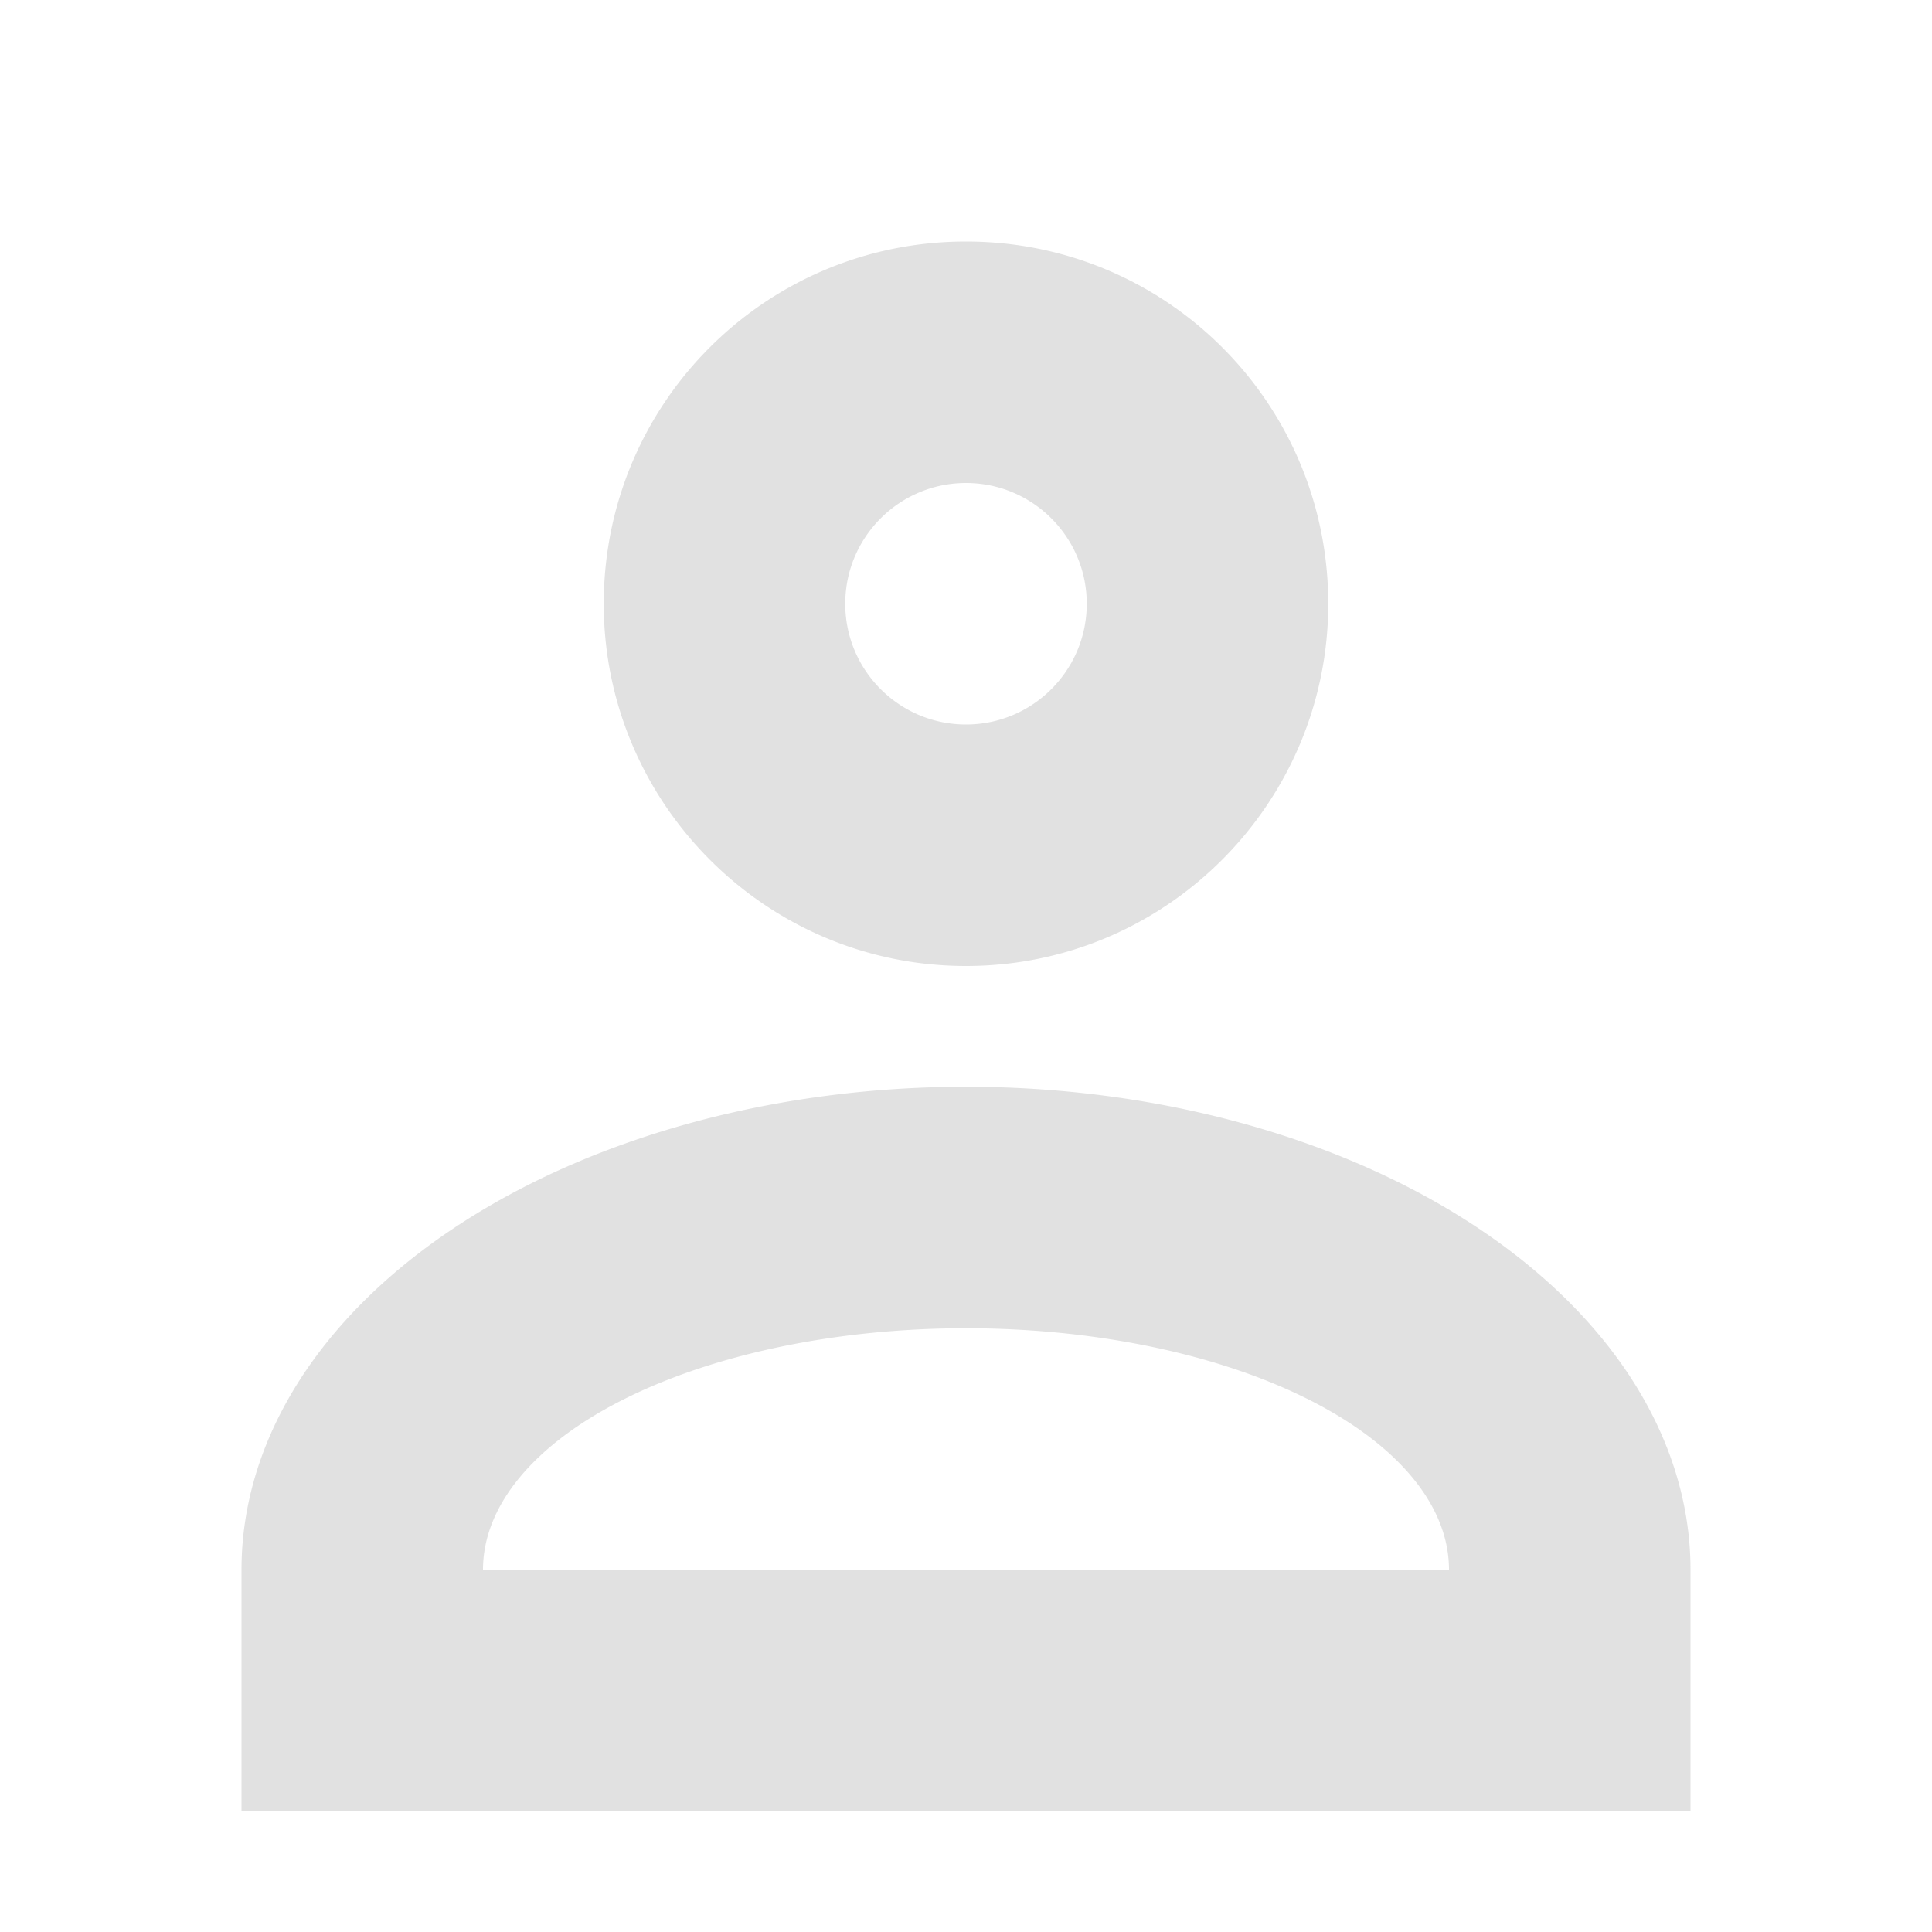
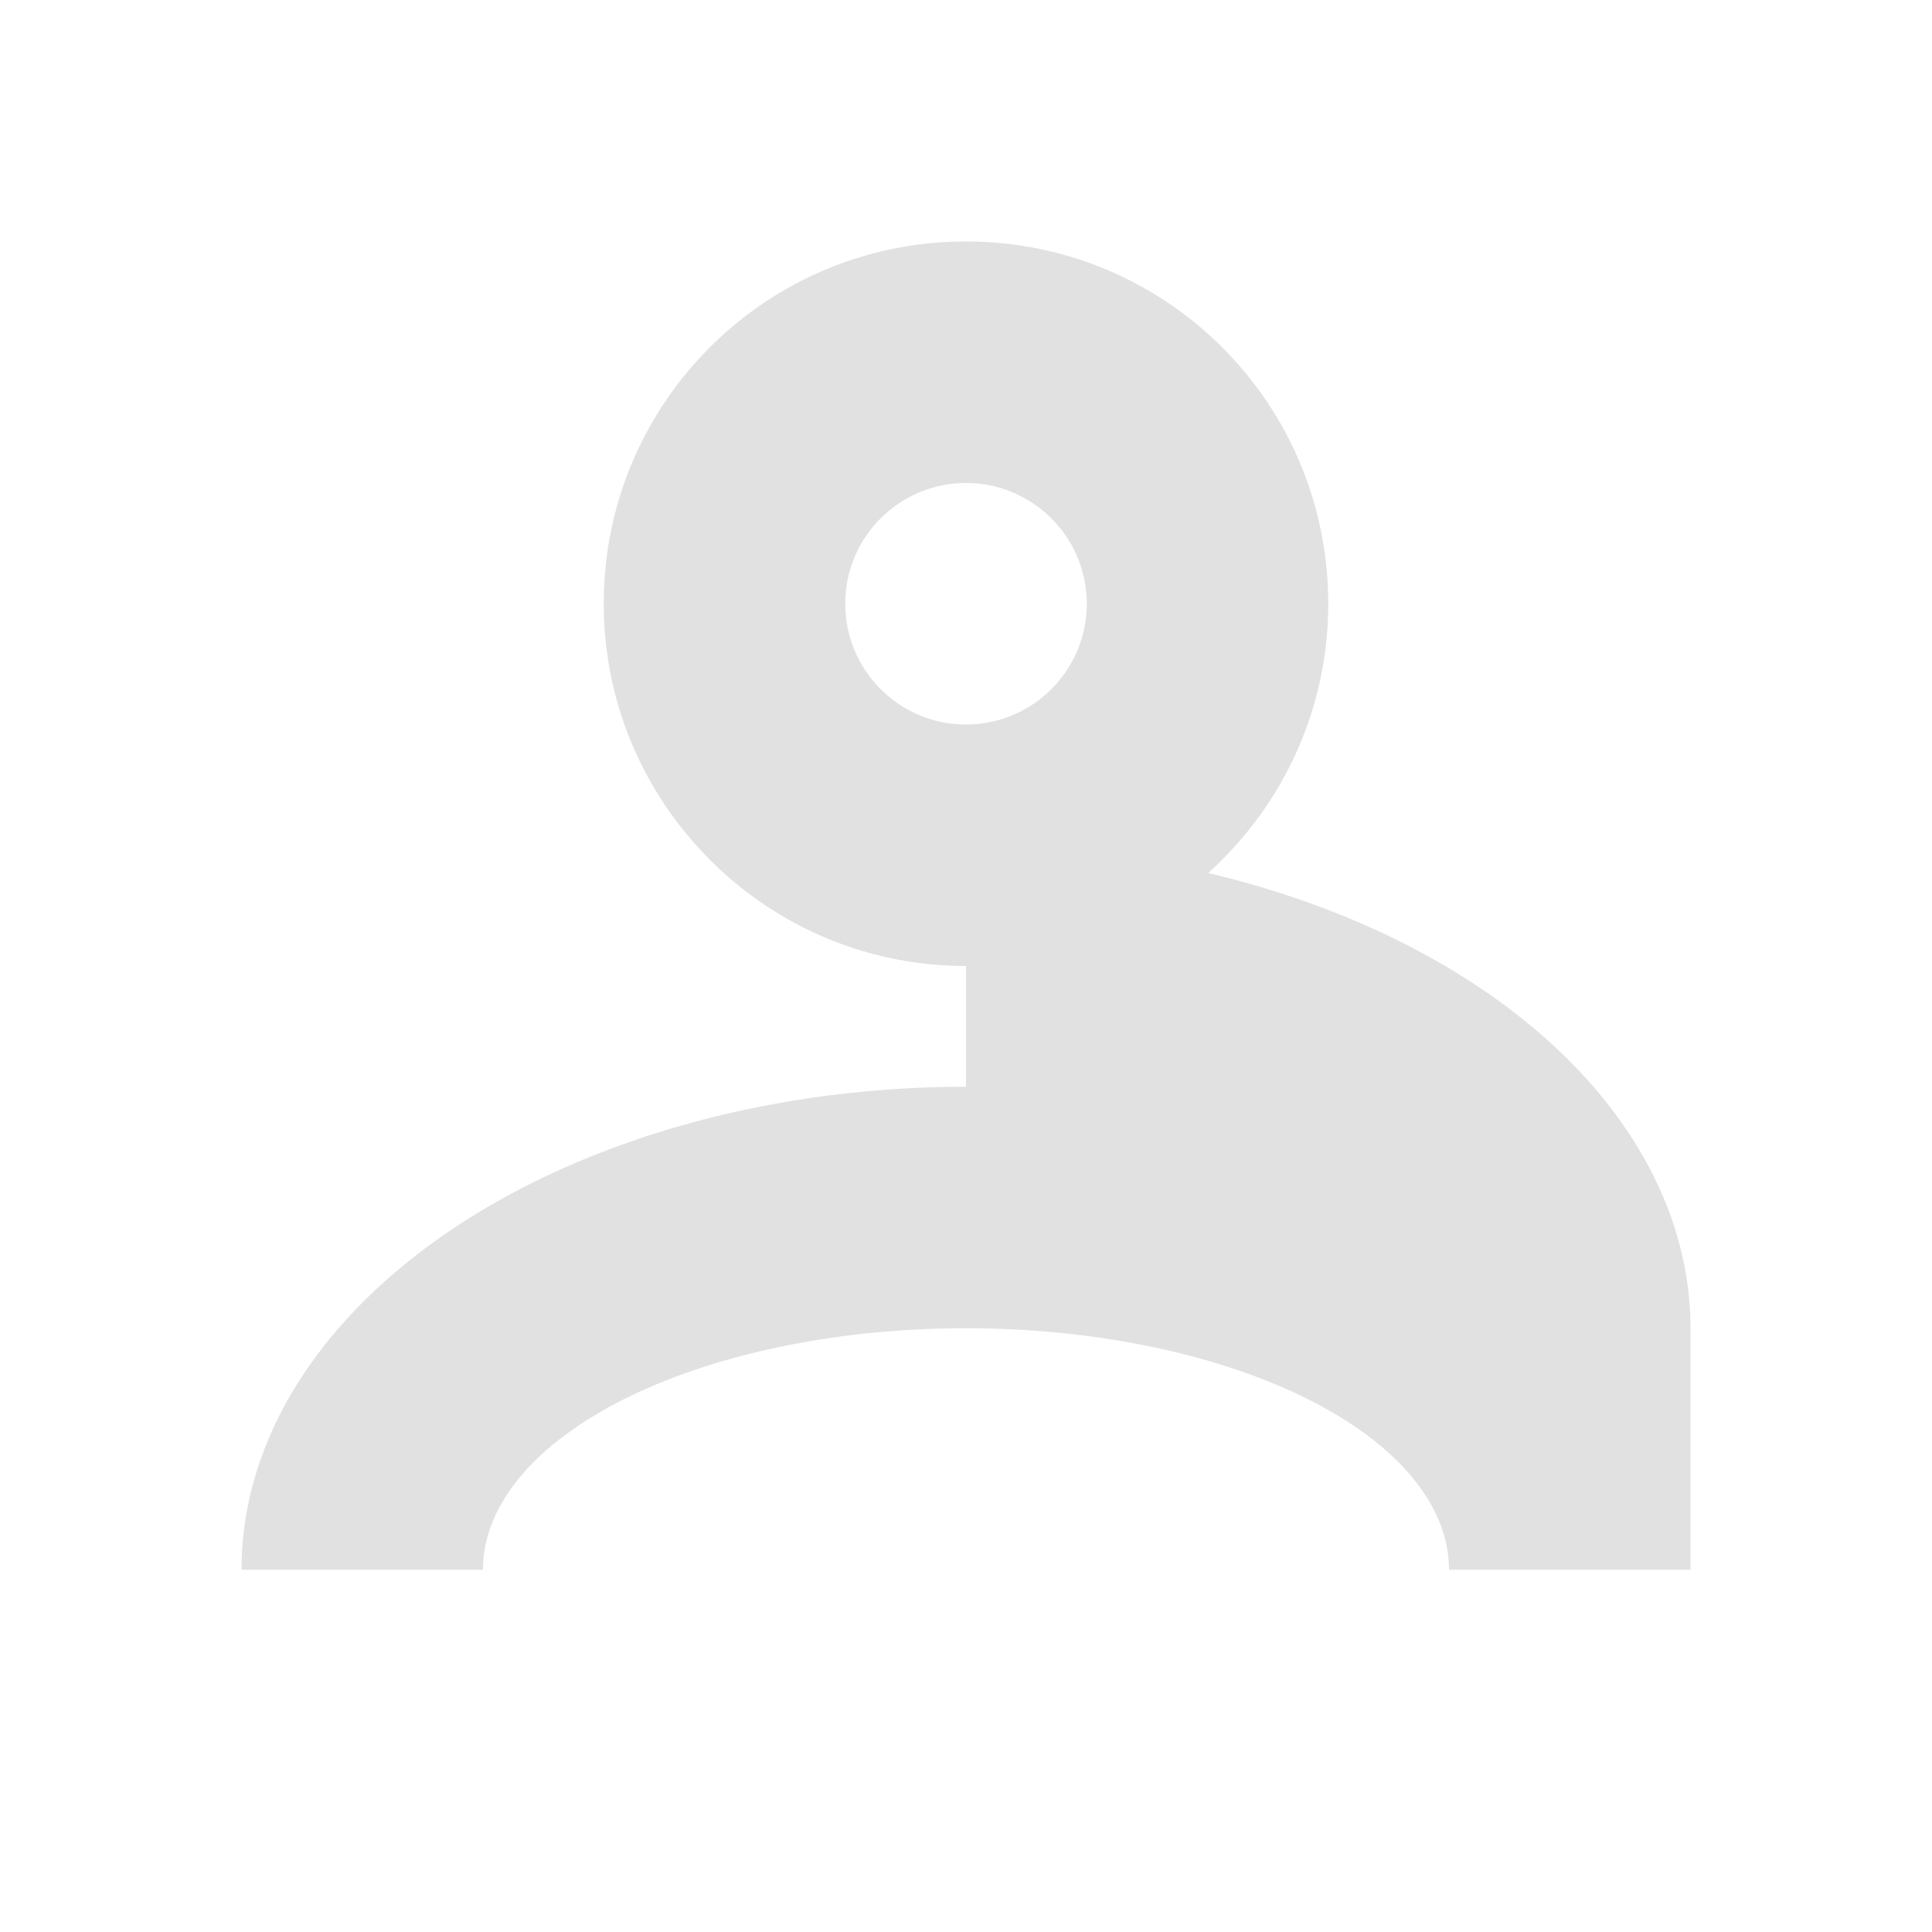
<svg xmlns="http://www.w3.org/2000/svg" width="16" height="16" version="1.1">
-   <path d="m8 2c-1.66 0-3 1.34-3 3 0 1.65 1.34 3 3 3s3-1.35 3-3c0-1.66-1.34-3-3-3zm0 2c0.552 0 1 0.448 1 1s-0.448 1-1 1-1-0.448-1-1 0.448-1 1-1zm0 5a6 4 0 0 0-6 4v2h12v-2a6 4 0 0 0-6-4zm0 2a4 2 0 0 1 4 2h-8a4 2 0 0 1 4-2z" fill="#aaaaaa" opacity=".35" />
+   <path d="m8 2c-1.66 0-3 1.34-3 3 0 1.65 1.34 3 3 3s3-1.35 3-3c0-1.66-1.34-3-3-3zm0 2c0.552 0 1 0.448 1 1s-0.448 1-1 1-1-0.448-1-1 0.448-1 1-1zm0 5a6 4 0 0 0-6 4h12v-2a6 4 0 0 0-6-4zm0 2a4 2 0 0 1 4 2h-8a4 2 0 0 1 4-2z" fill="#aaaaaa" opacity=".35" />
</svg>